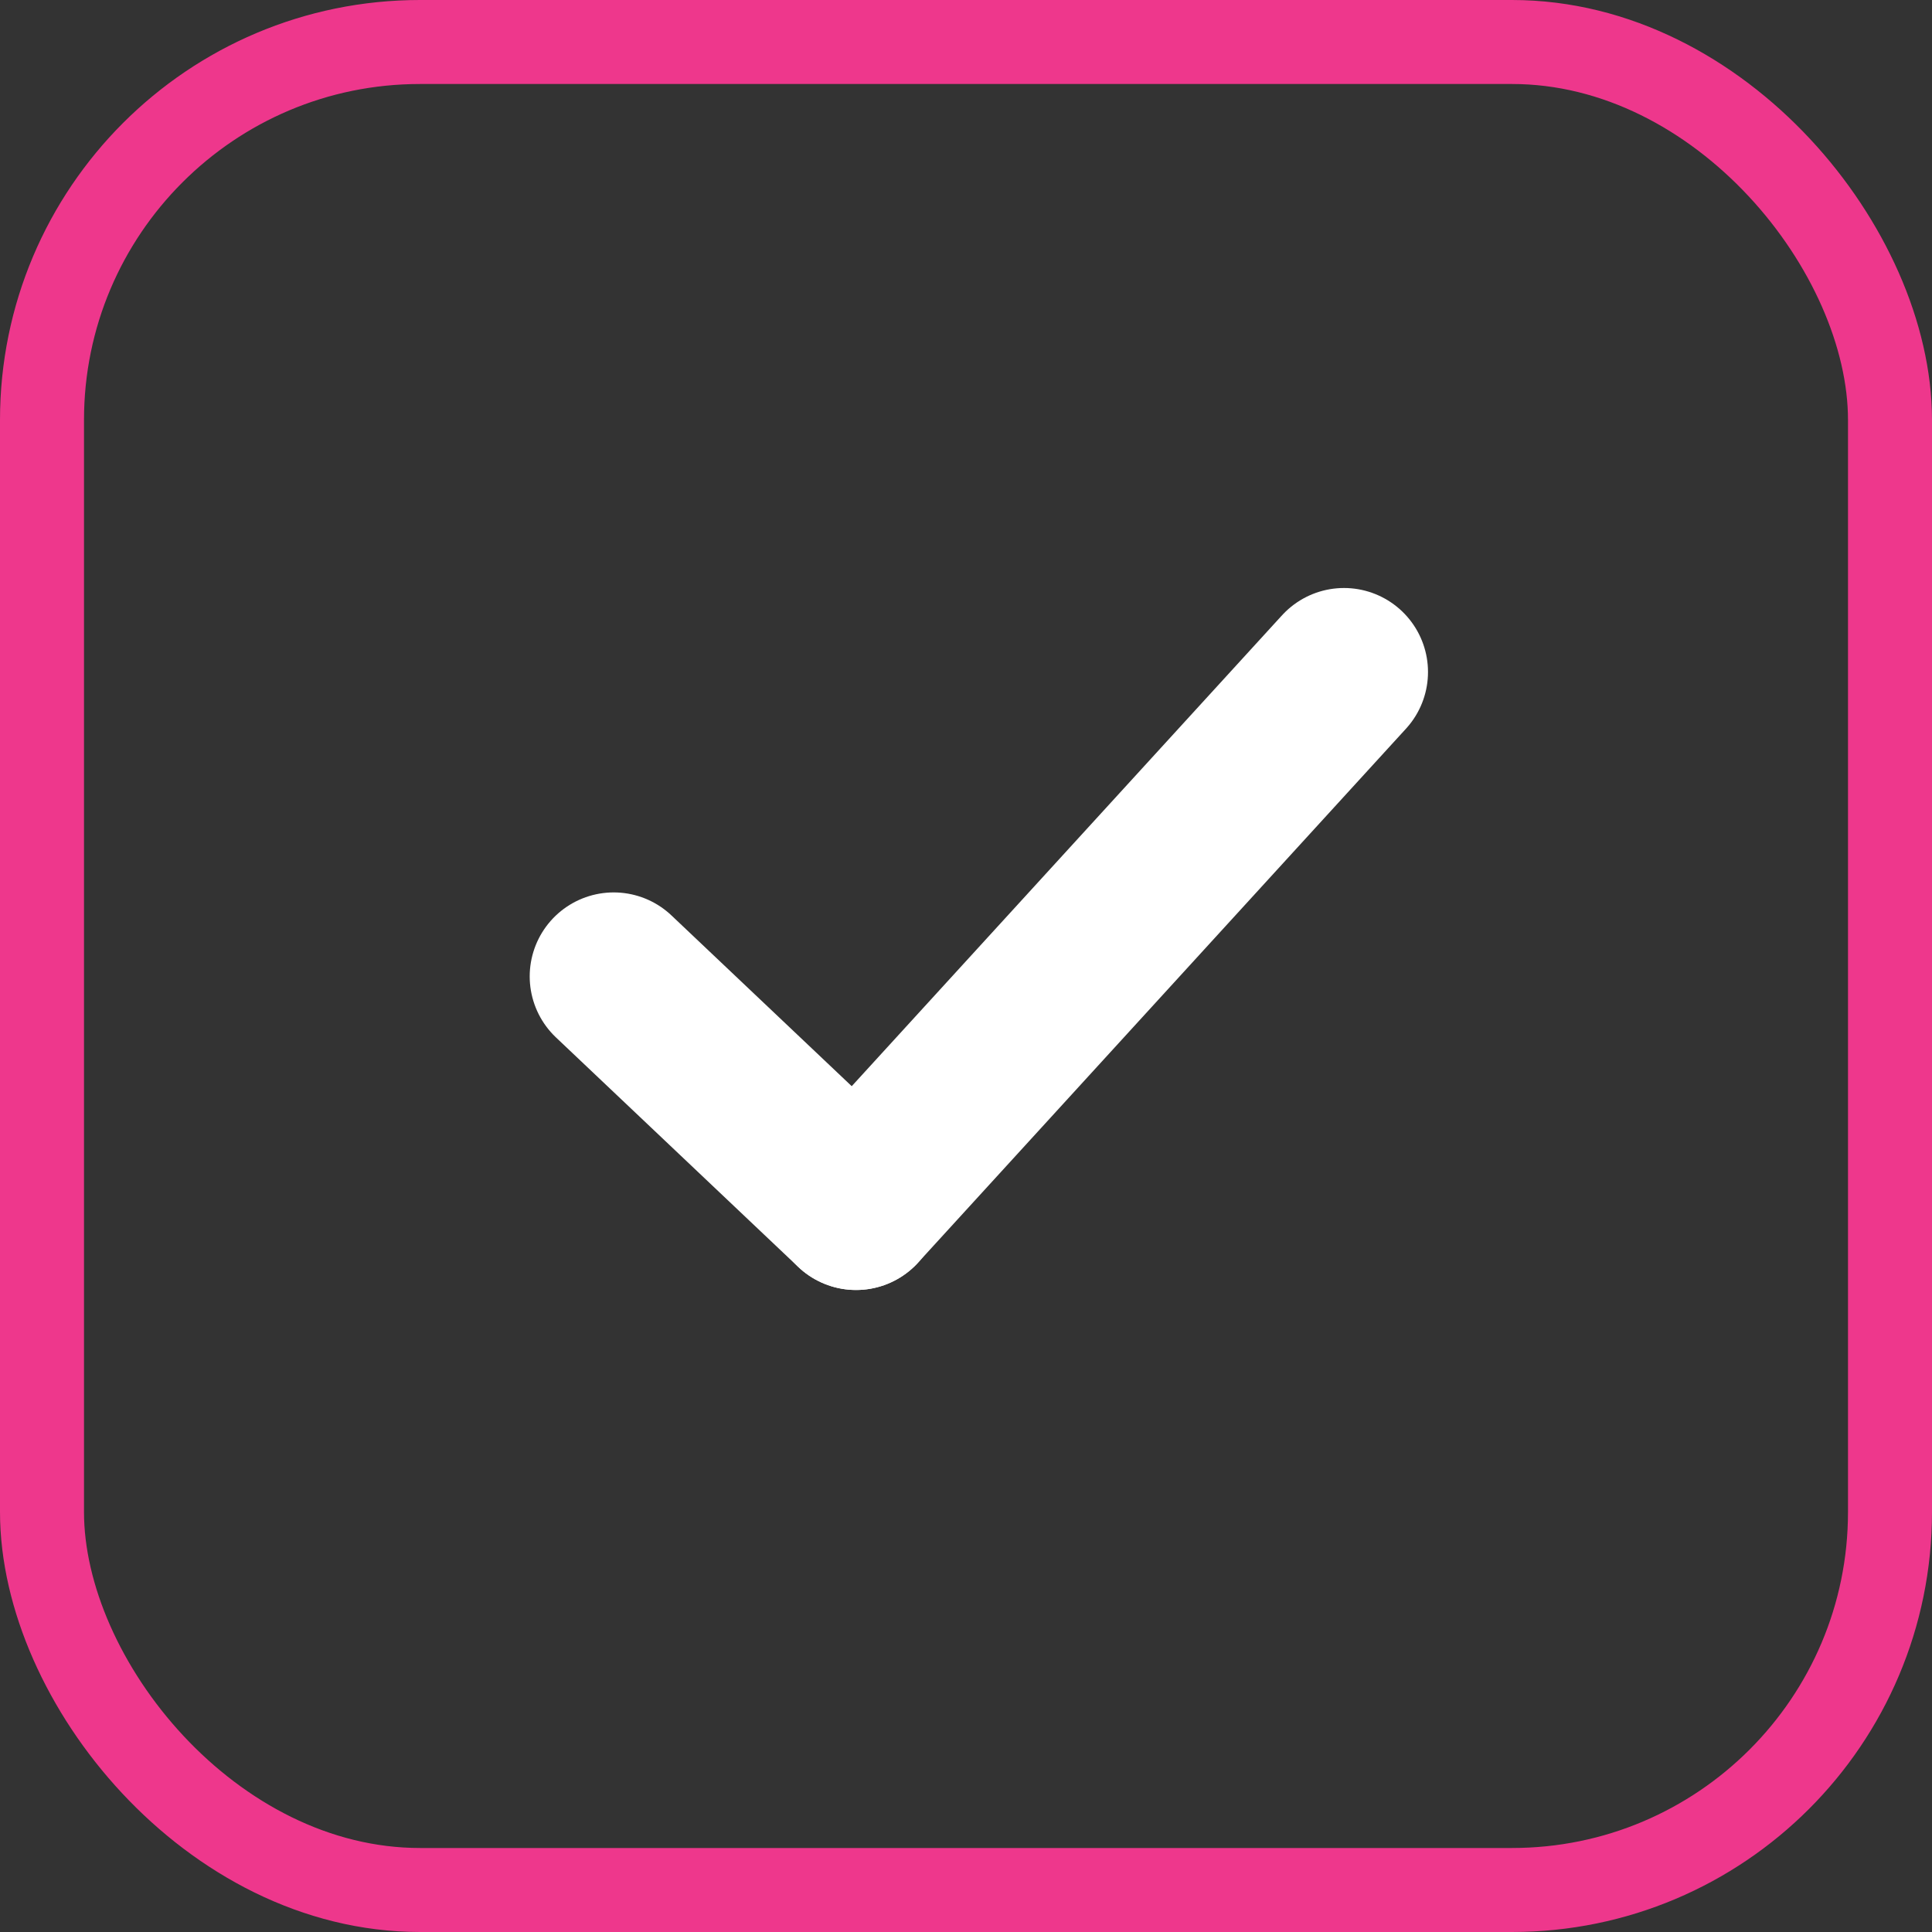
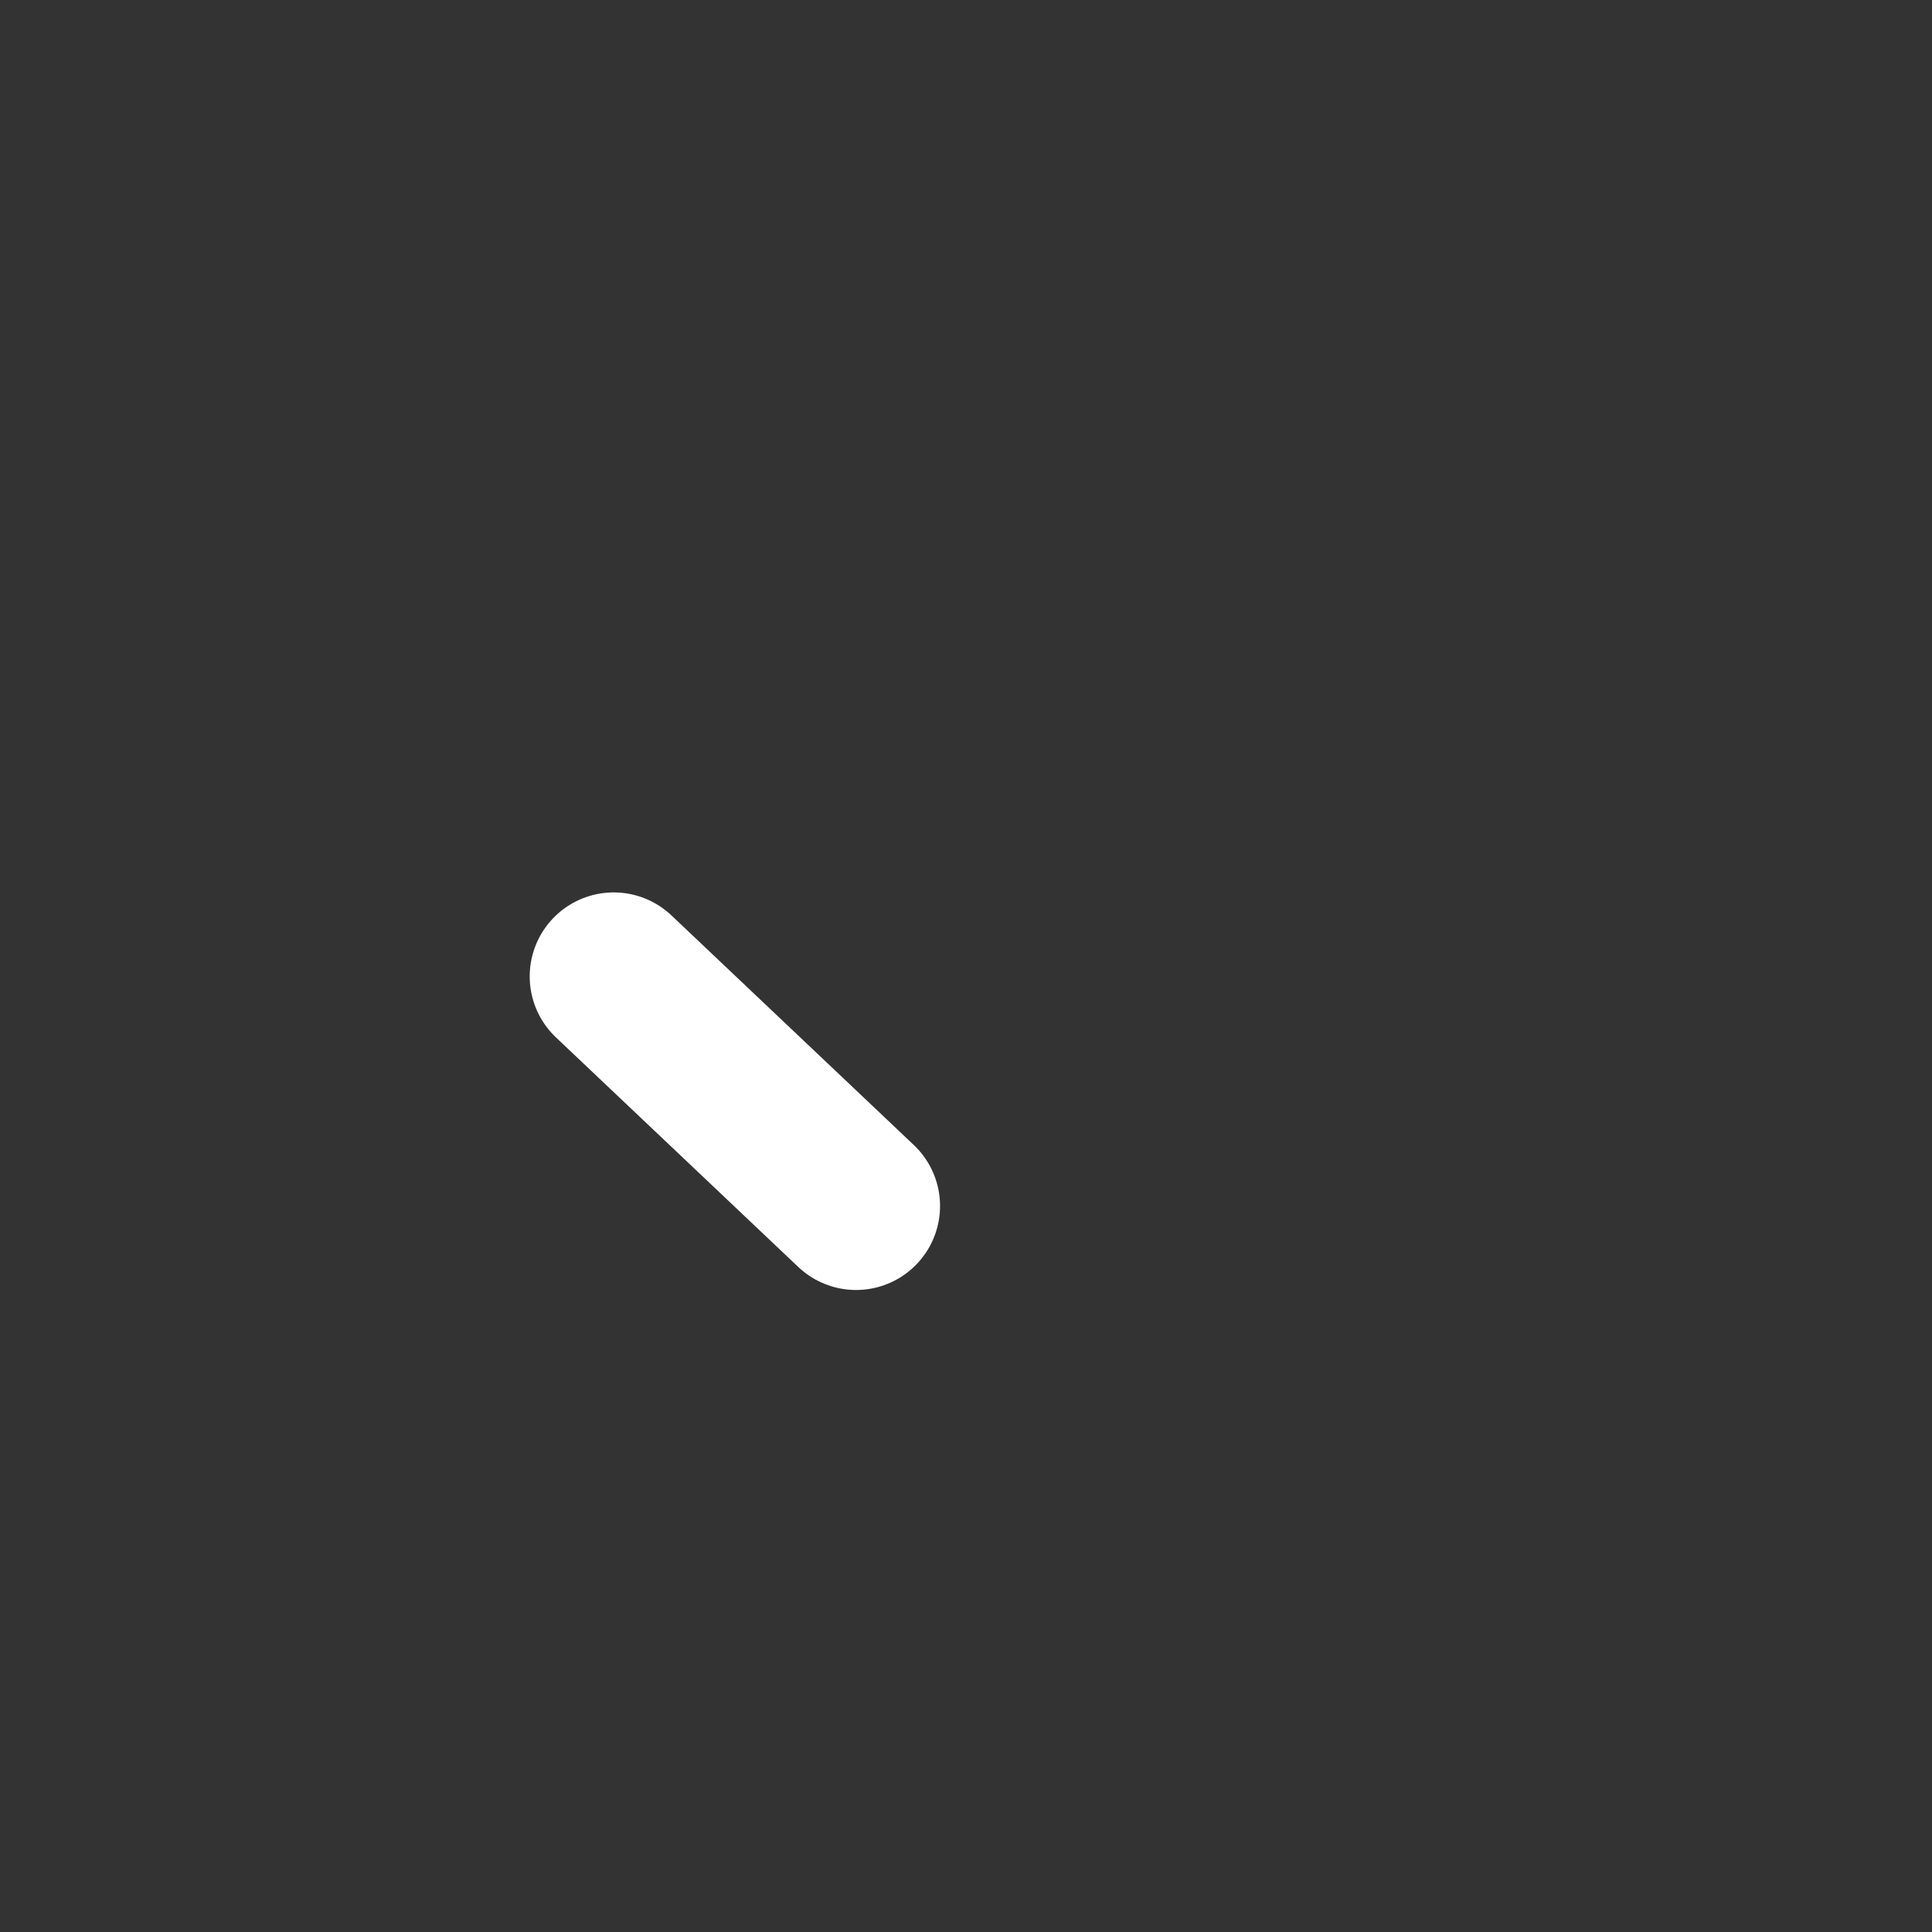
<svg xmlns="http://www.w3.org/2000/svg" width="23" height="23" viewBox="0 0 23 23" fill="none">
  <rect x="0" y="0" width="23" height="23" fill="#333333" stroke="none" />
-   <path d="M16 8L10.191 14.357" stroke="white" stroke-width="2" stroke-linecap="round" />
  <path d="M10.191 14.357L7.306 11.624" stroke="white" stroke-width="2" stroke-linecap="round" />
-   <rect x="0.5" y="0.5" width="22" height="22" rx="4.5" stroke="#EE378C" />
</svg>